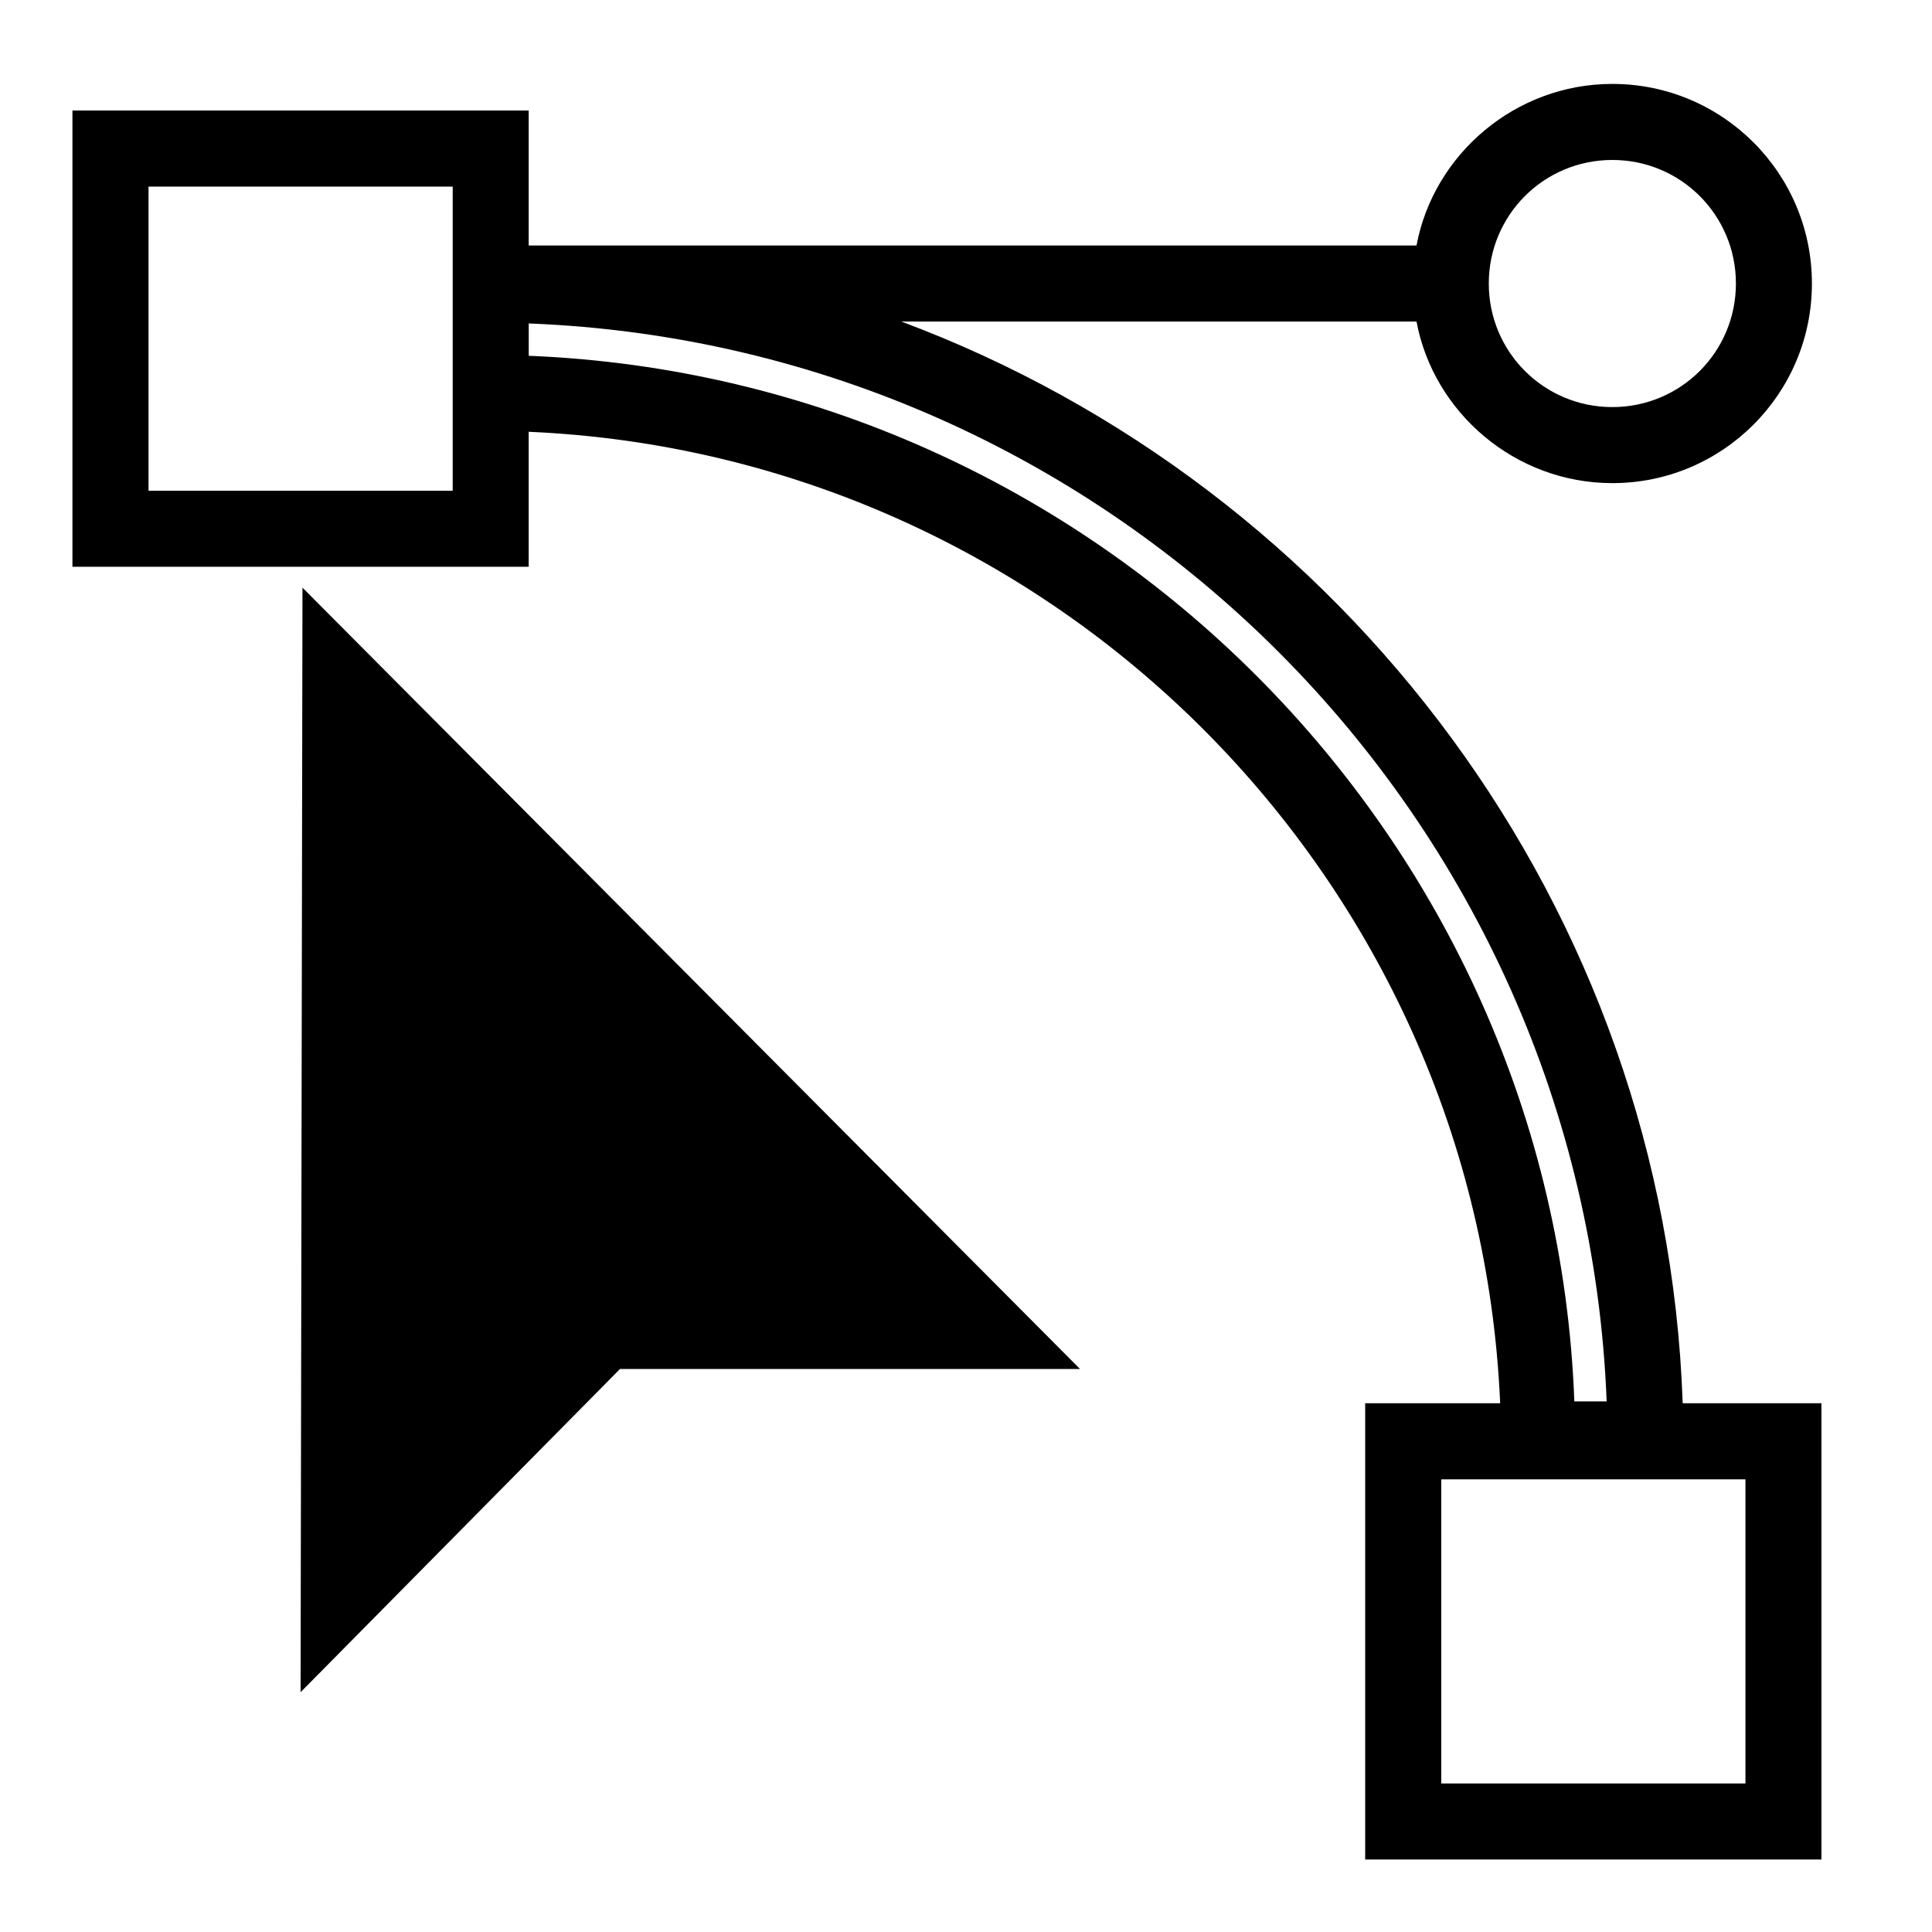
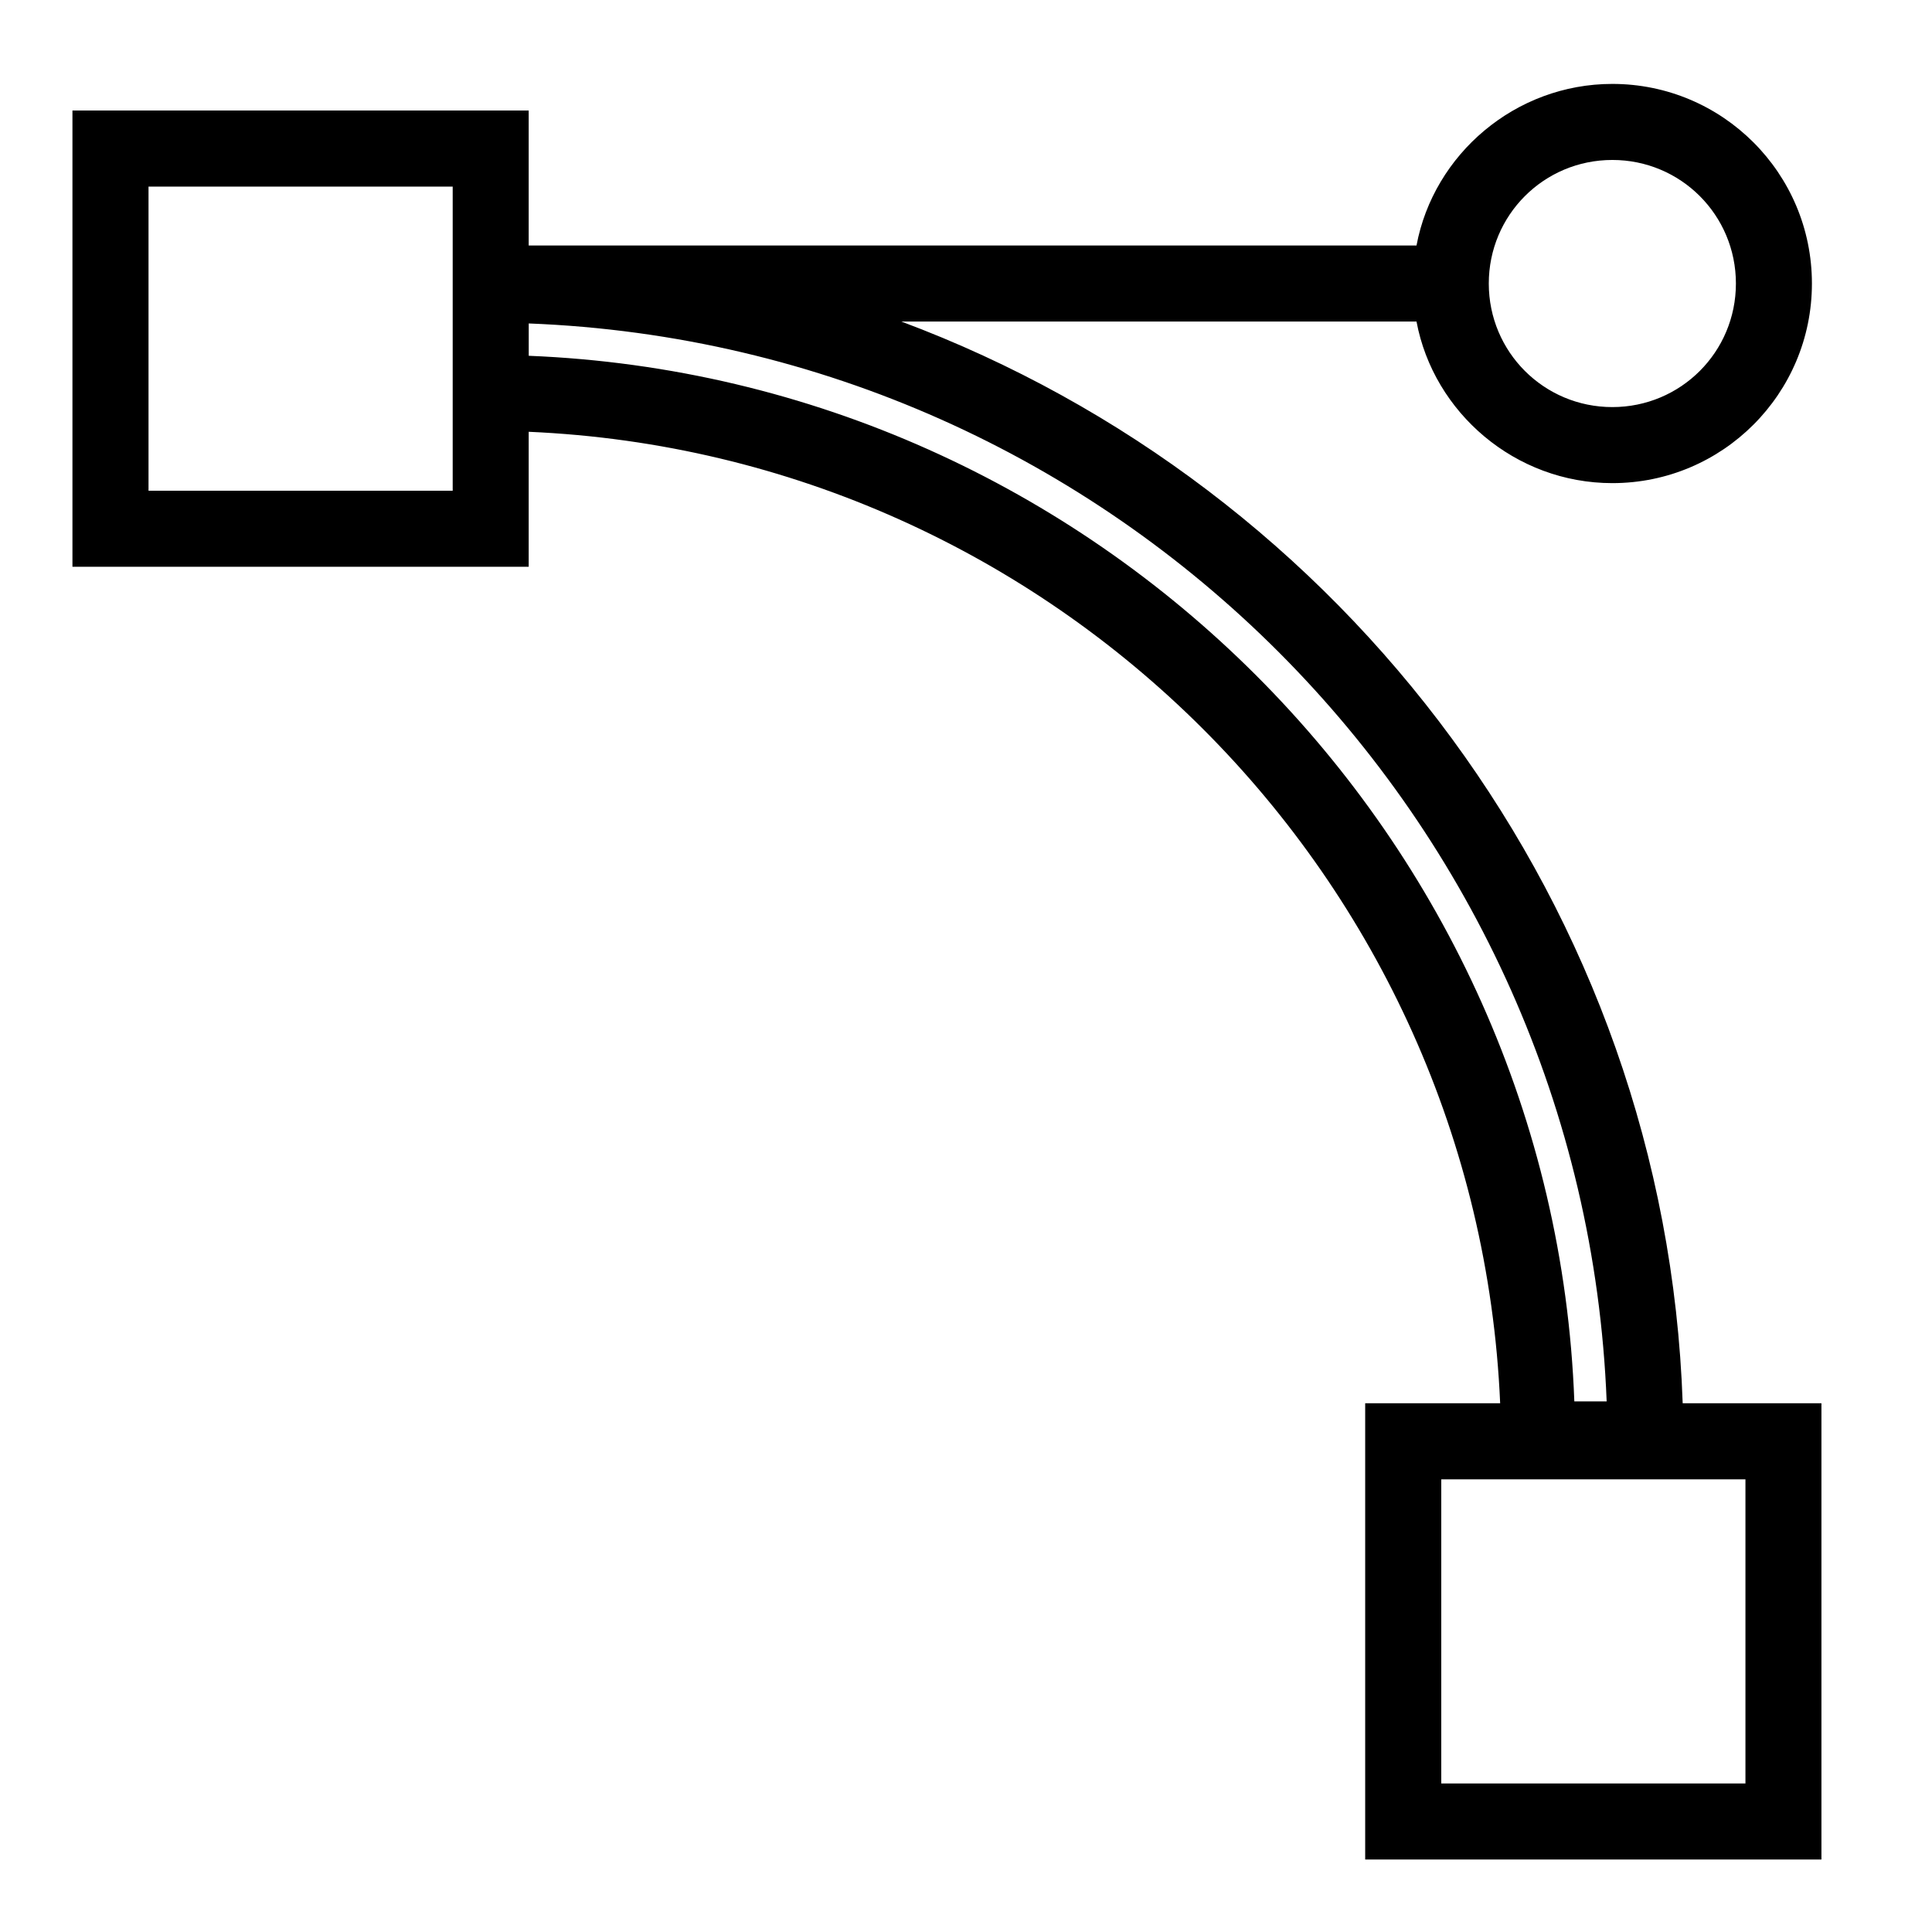
<svg xmlns="http://www.w3.org/2000/svg" fill="#000000" width="800px" height="800px" version="1.1" viewBox="144 144 512 512">
  <g>
    <path d="m589.93 515.88c-4.535-131.5-89.68-242.84-207.07-286.67h136.53c4.535 24.184 26.199 42.824 51.891 42.824 29.223 0 52.898-23.68 52.898-52.898 0-29.223-23.68-52.898-52.898-52.898-25.695 0-47.359 18.641-51.891 42.824l-235.28-0.004v-35.77h-120.91v120.91h120.91v-35.77c139.05 6.047 251.4 117.89 257.45 257.45h-35.77v120.91h120.91v-120.91zm-18.641-329.49c18.137 0 32.746 14.609 32.746 32.746 0 18.137-14.609 32.746-32.746 32.746s-32.746-14.609-32.746-32.746c0-18.137 14.609-32.746 32.746-32.746zm-307.32 87.664h-80.609v-80.609h80.609zm20.152-35.77v-8.566c155.17 6.047 279.61 130.99 285.66 285.66h-8.566c-5.539-149.63-126.96-271.05-277.09-277.09zm322.44 378.36h-80.609v-80.609h80.609z" />
-     <path d="m223.66 592.45 84.641-85.648h121.92l-206.06-207.07z" />
  </g>
</svg>